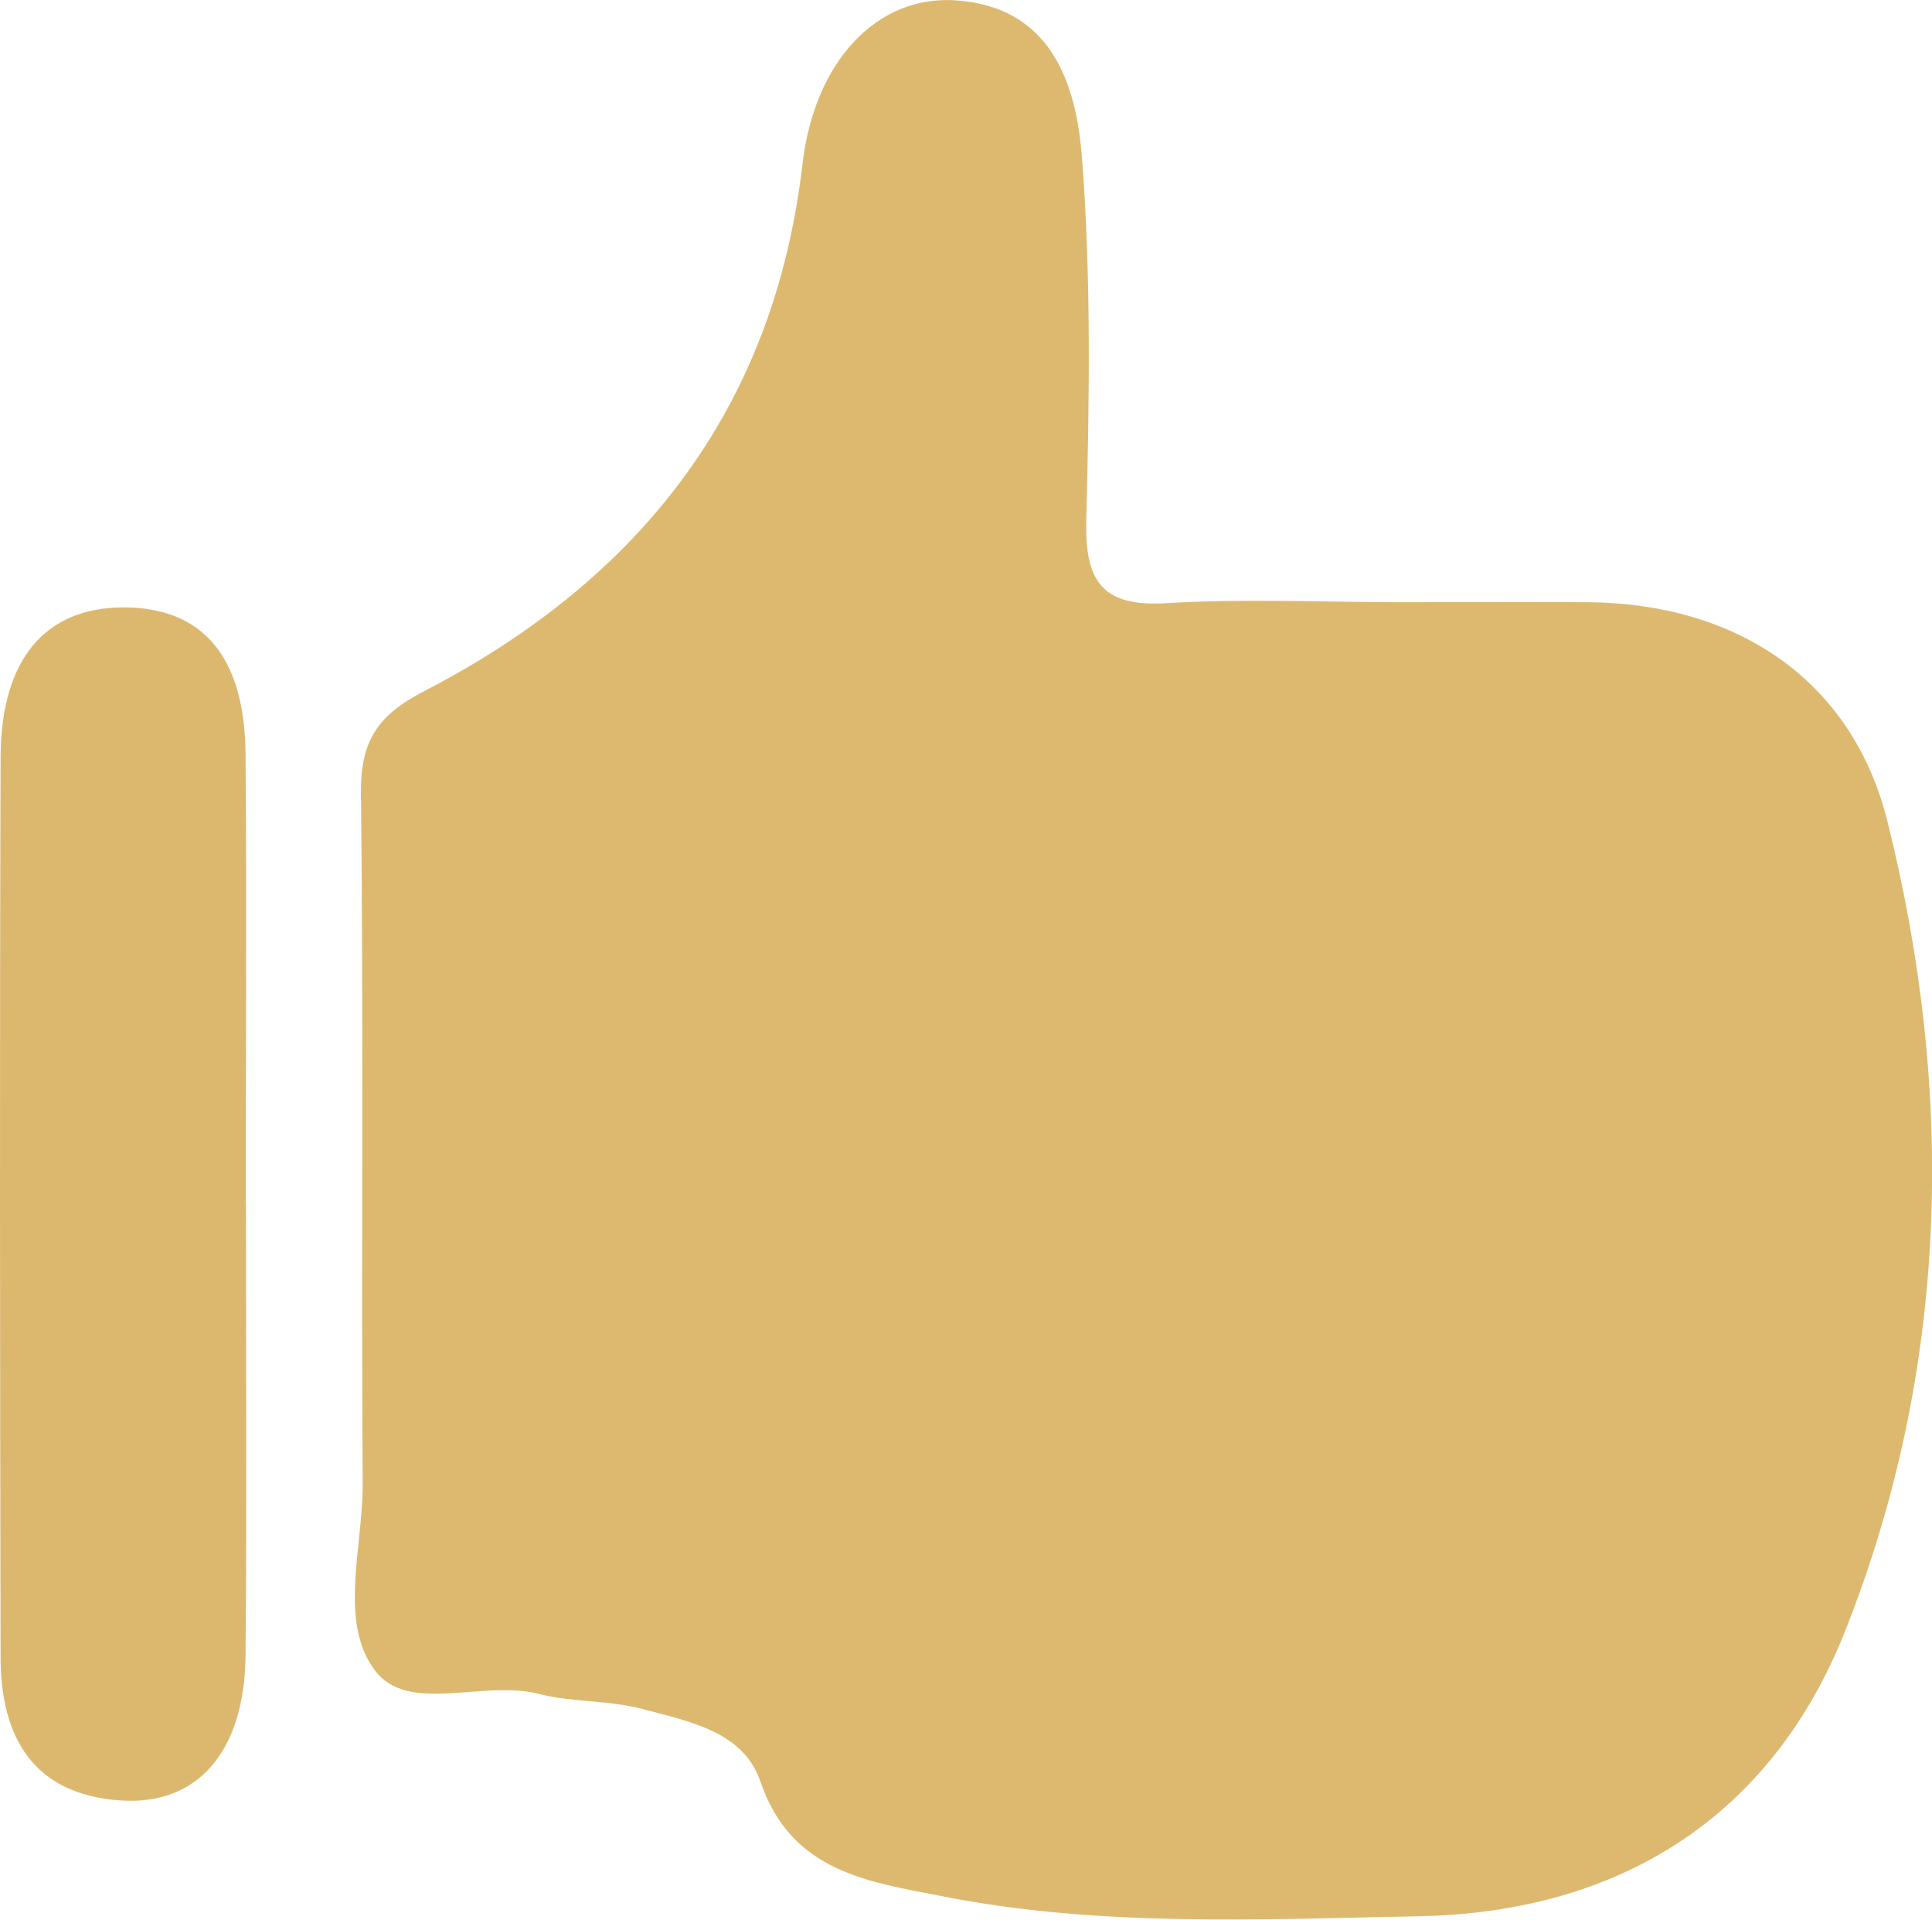
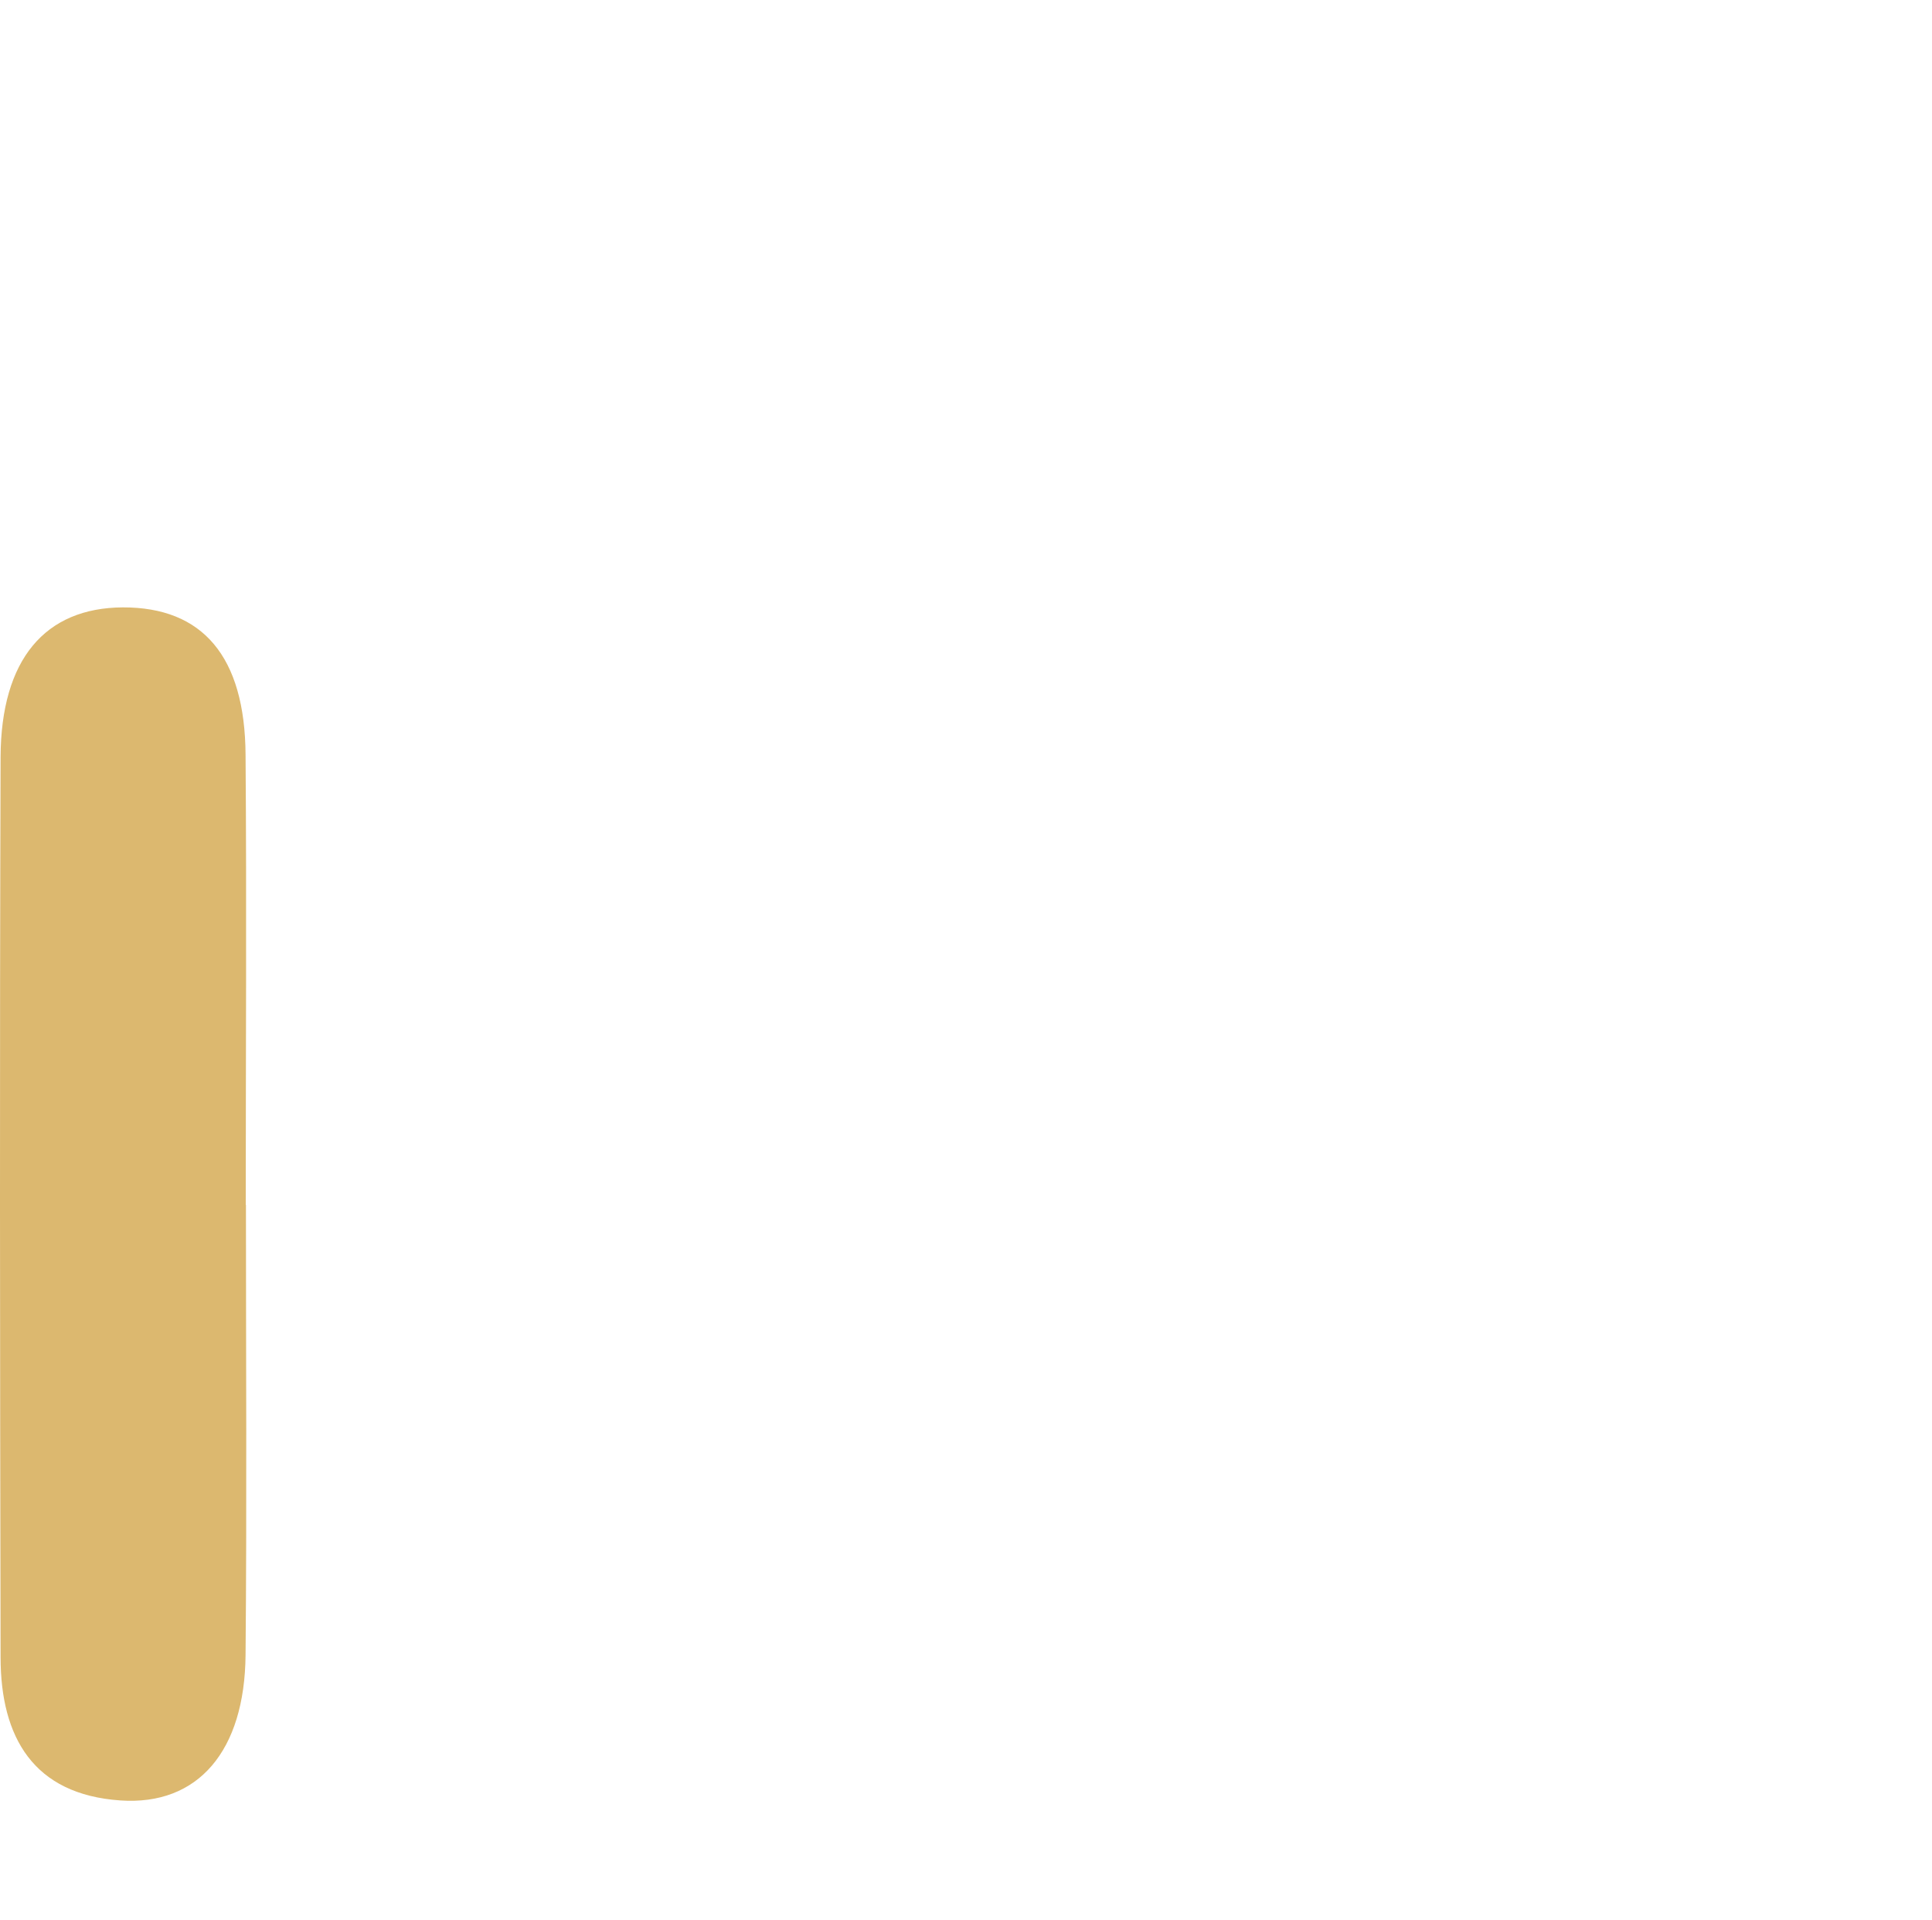
<svg xmlns="http://www.w3.org/2000/svg" id="Layer_2" data-name="Layer 2" viewBox="0 0 100.63 99.98">
  <defs>
    <style>
      .cls-1 {
        fill: #dcb86f;
      }

      .cls-1, .cls-2 {
        stroke-width: 0px;
      }

      .cls-2 {
        fill: #ddb970;
      }
    </style>
  </defs>
  <g id="Layer_1-2" data-name="Layer 1">
    <g>
-       <path class="cls-2" d="M72.73,31.36c3.33,0,6.65-.02,9.98,0,7.64.06,13.74,3.95,15.6,11.42,3.54,14.17,3.21,28.48-2.19,42.12-3.8,9.62-11.65,14.68-22.18,14.89-8.3.16-16.63.58-24.86-1.04-3.88-.76-7.87-1.26-9.48-5.99-.89-2.61-3.75-3.12-6.13-3.76-1.75-.47-3.66-.34-5.42-.79-2.88-.75-6.8,1.09-8.53-1.23-1.9-2.54-.61-6.43-.63-9.72-.08-11.98.05-23.95-.09-35.93-.03-2.69.82-4.06,3.26-5.32,11.19-5.78,18.26-14.64,19.74-27.49C42.42,3.24,45.65-.28,49.81.02c4.93.35,6.24,4.32,6.54,8.13.49,6.28.39,12.63.23,18.94-.08,3.17.82,4.53,4.18,4.32,3.98-.24,7.98-.06,11.97-.05Z" />
      <path class="cls-1" d="M12.81,62.75c0,7.81.05,15.62-.02,23.43-.04,5-2.47,7.86-6.52,7.58-4.53-.31-6.24-3.29-6.24-7.46-.03-15.62-.05-31.25,0-46.87.02-5.11,2.33-7.78,6.37-7.8,4.15-.01,6.36,2.55,6.39,7.68.06,7.81.01,15.62.01,23.43Z" />
    </g>
  </g>
</svg>